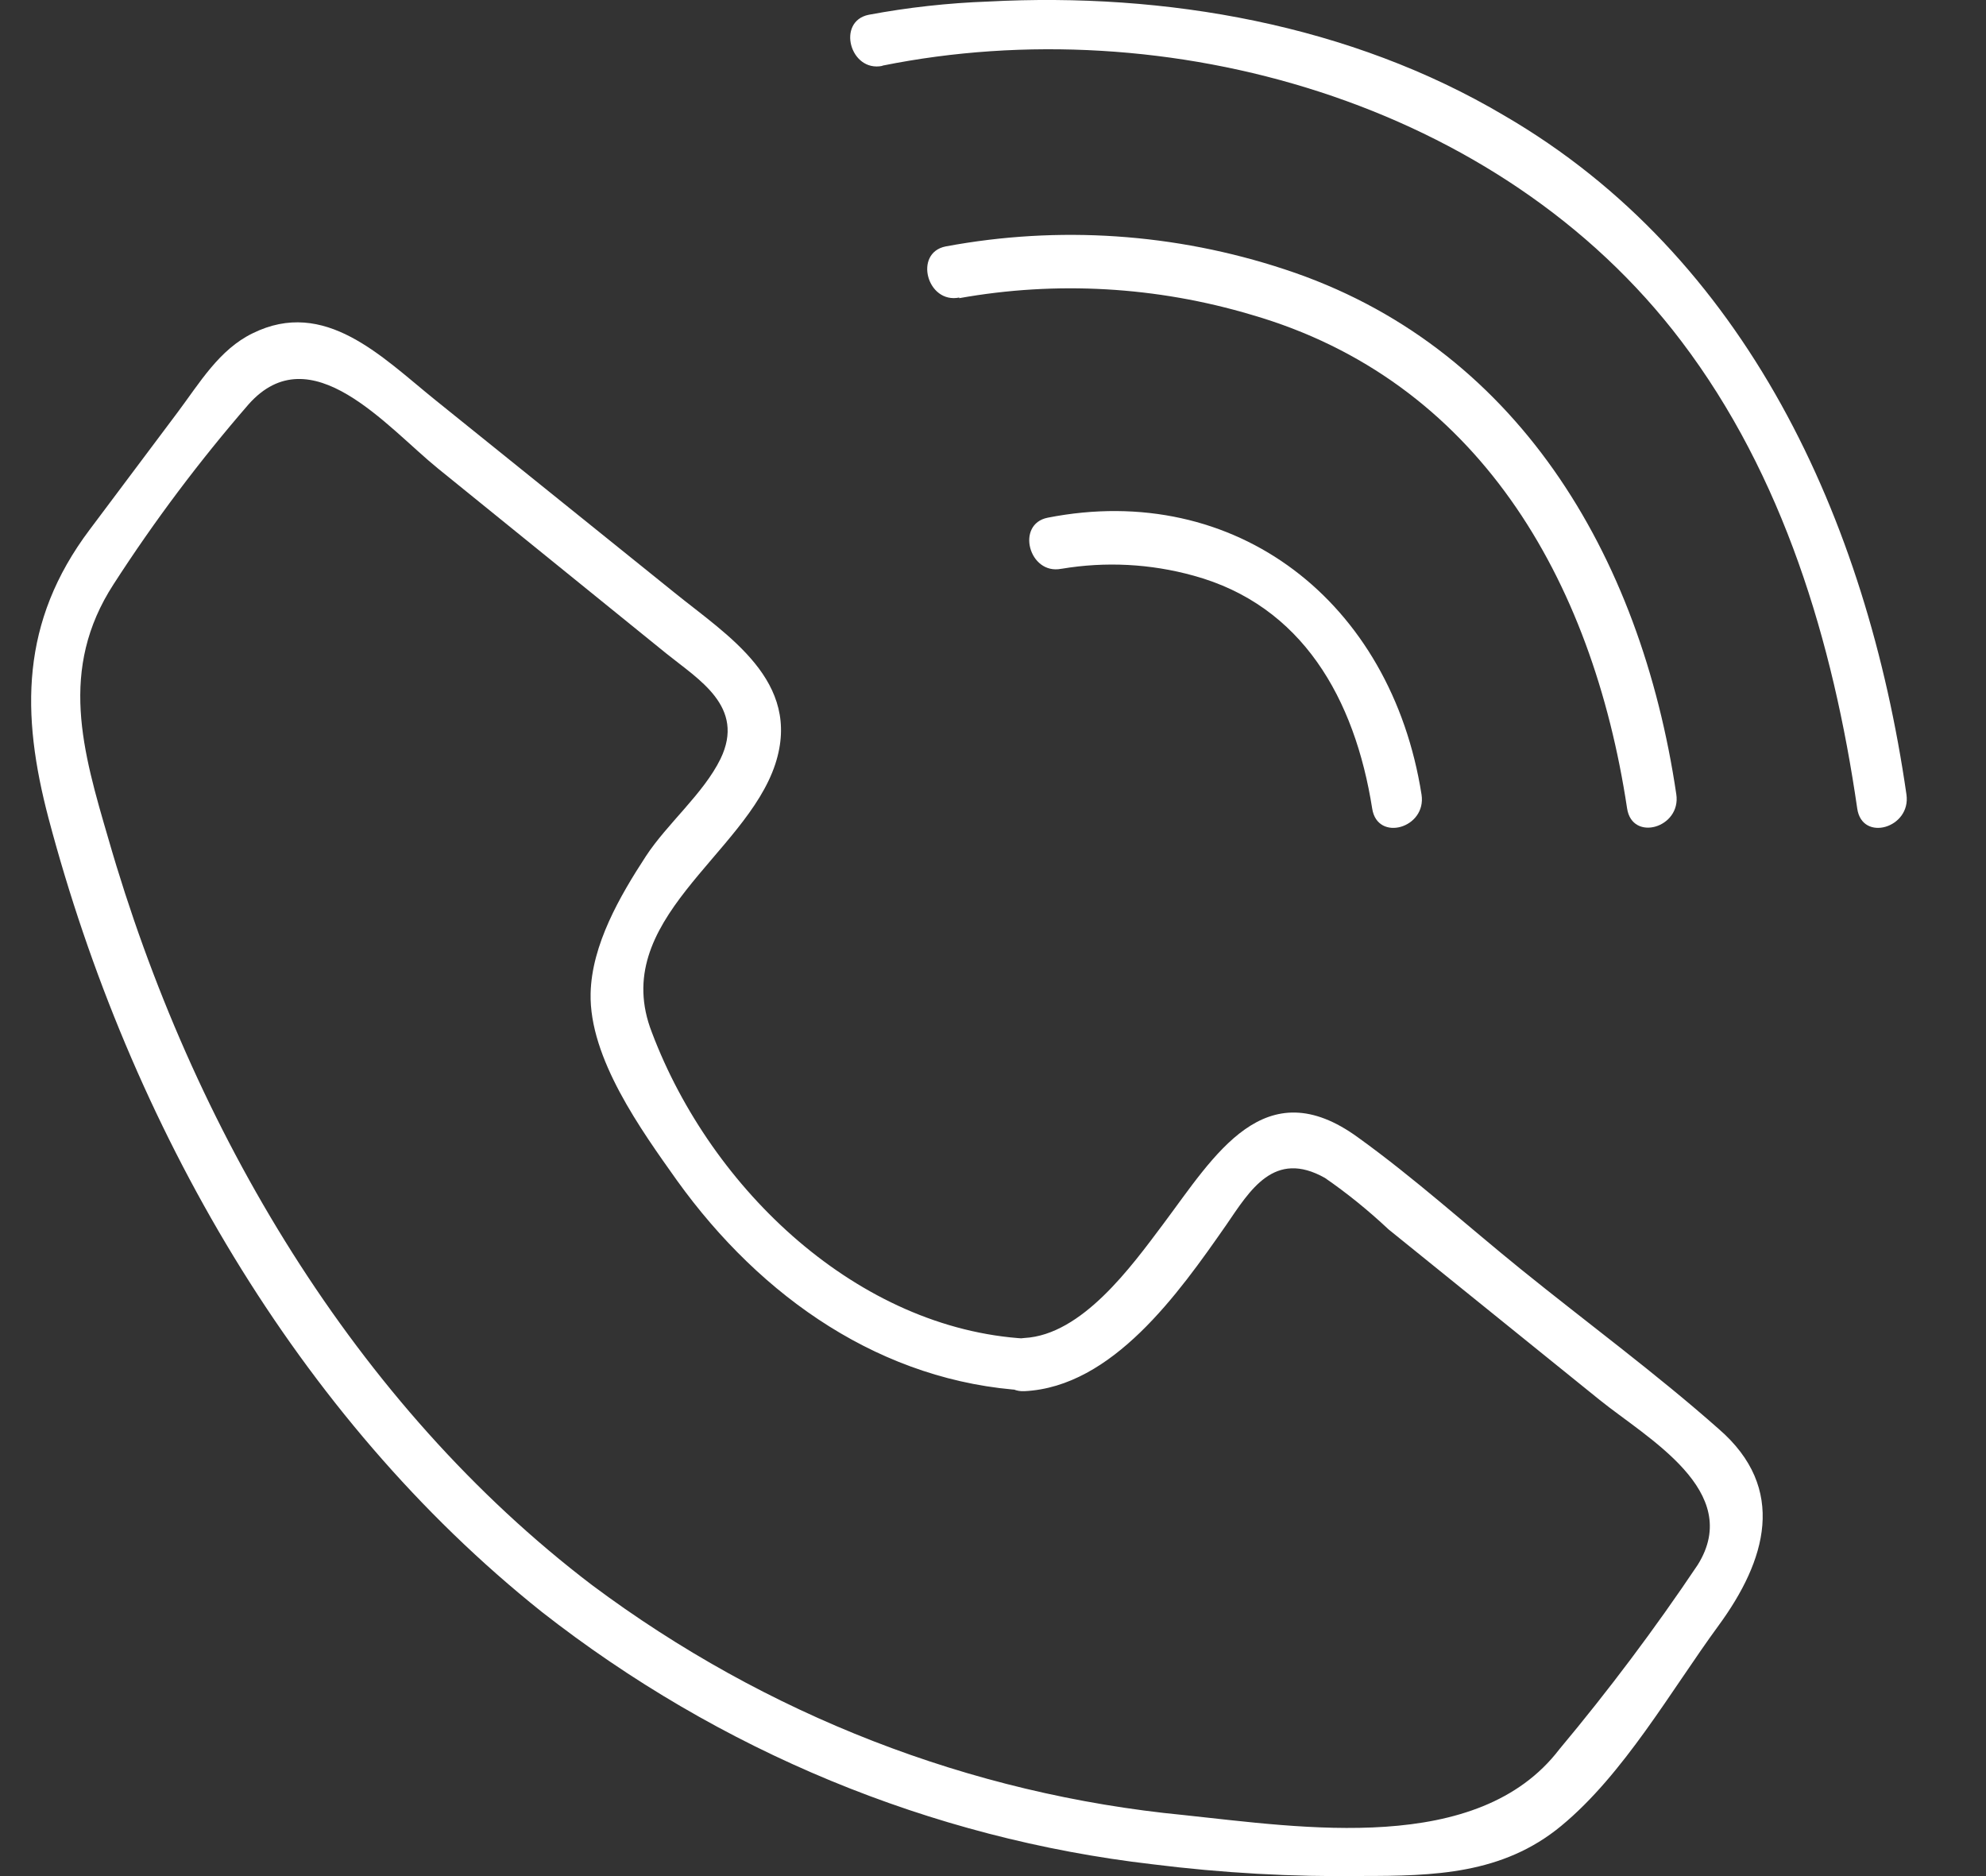
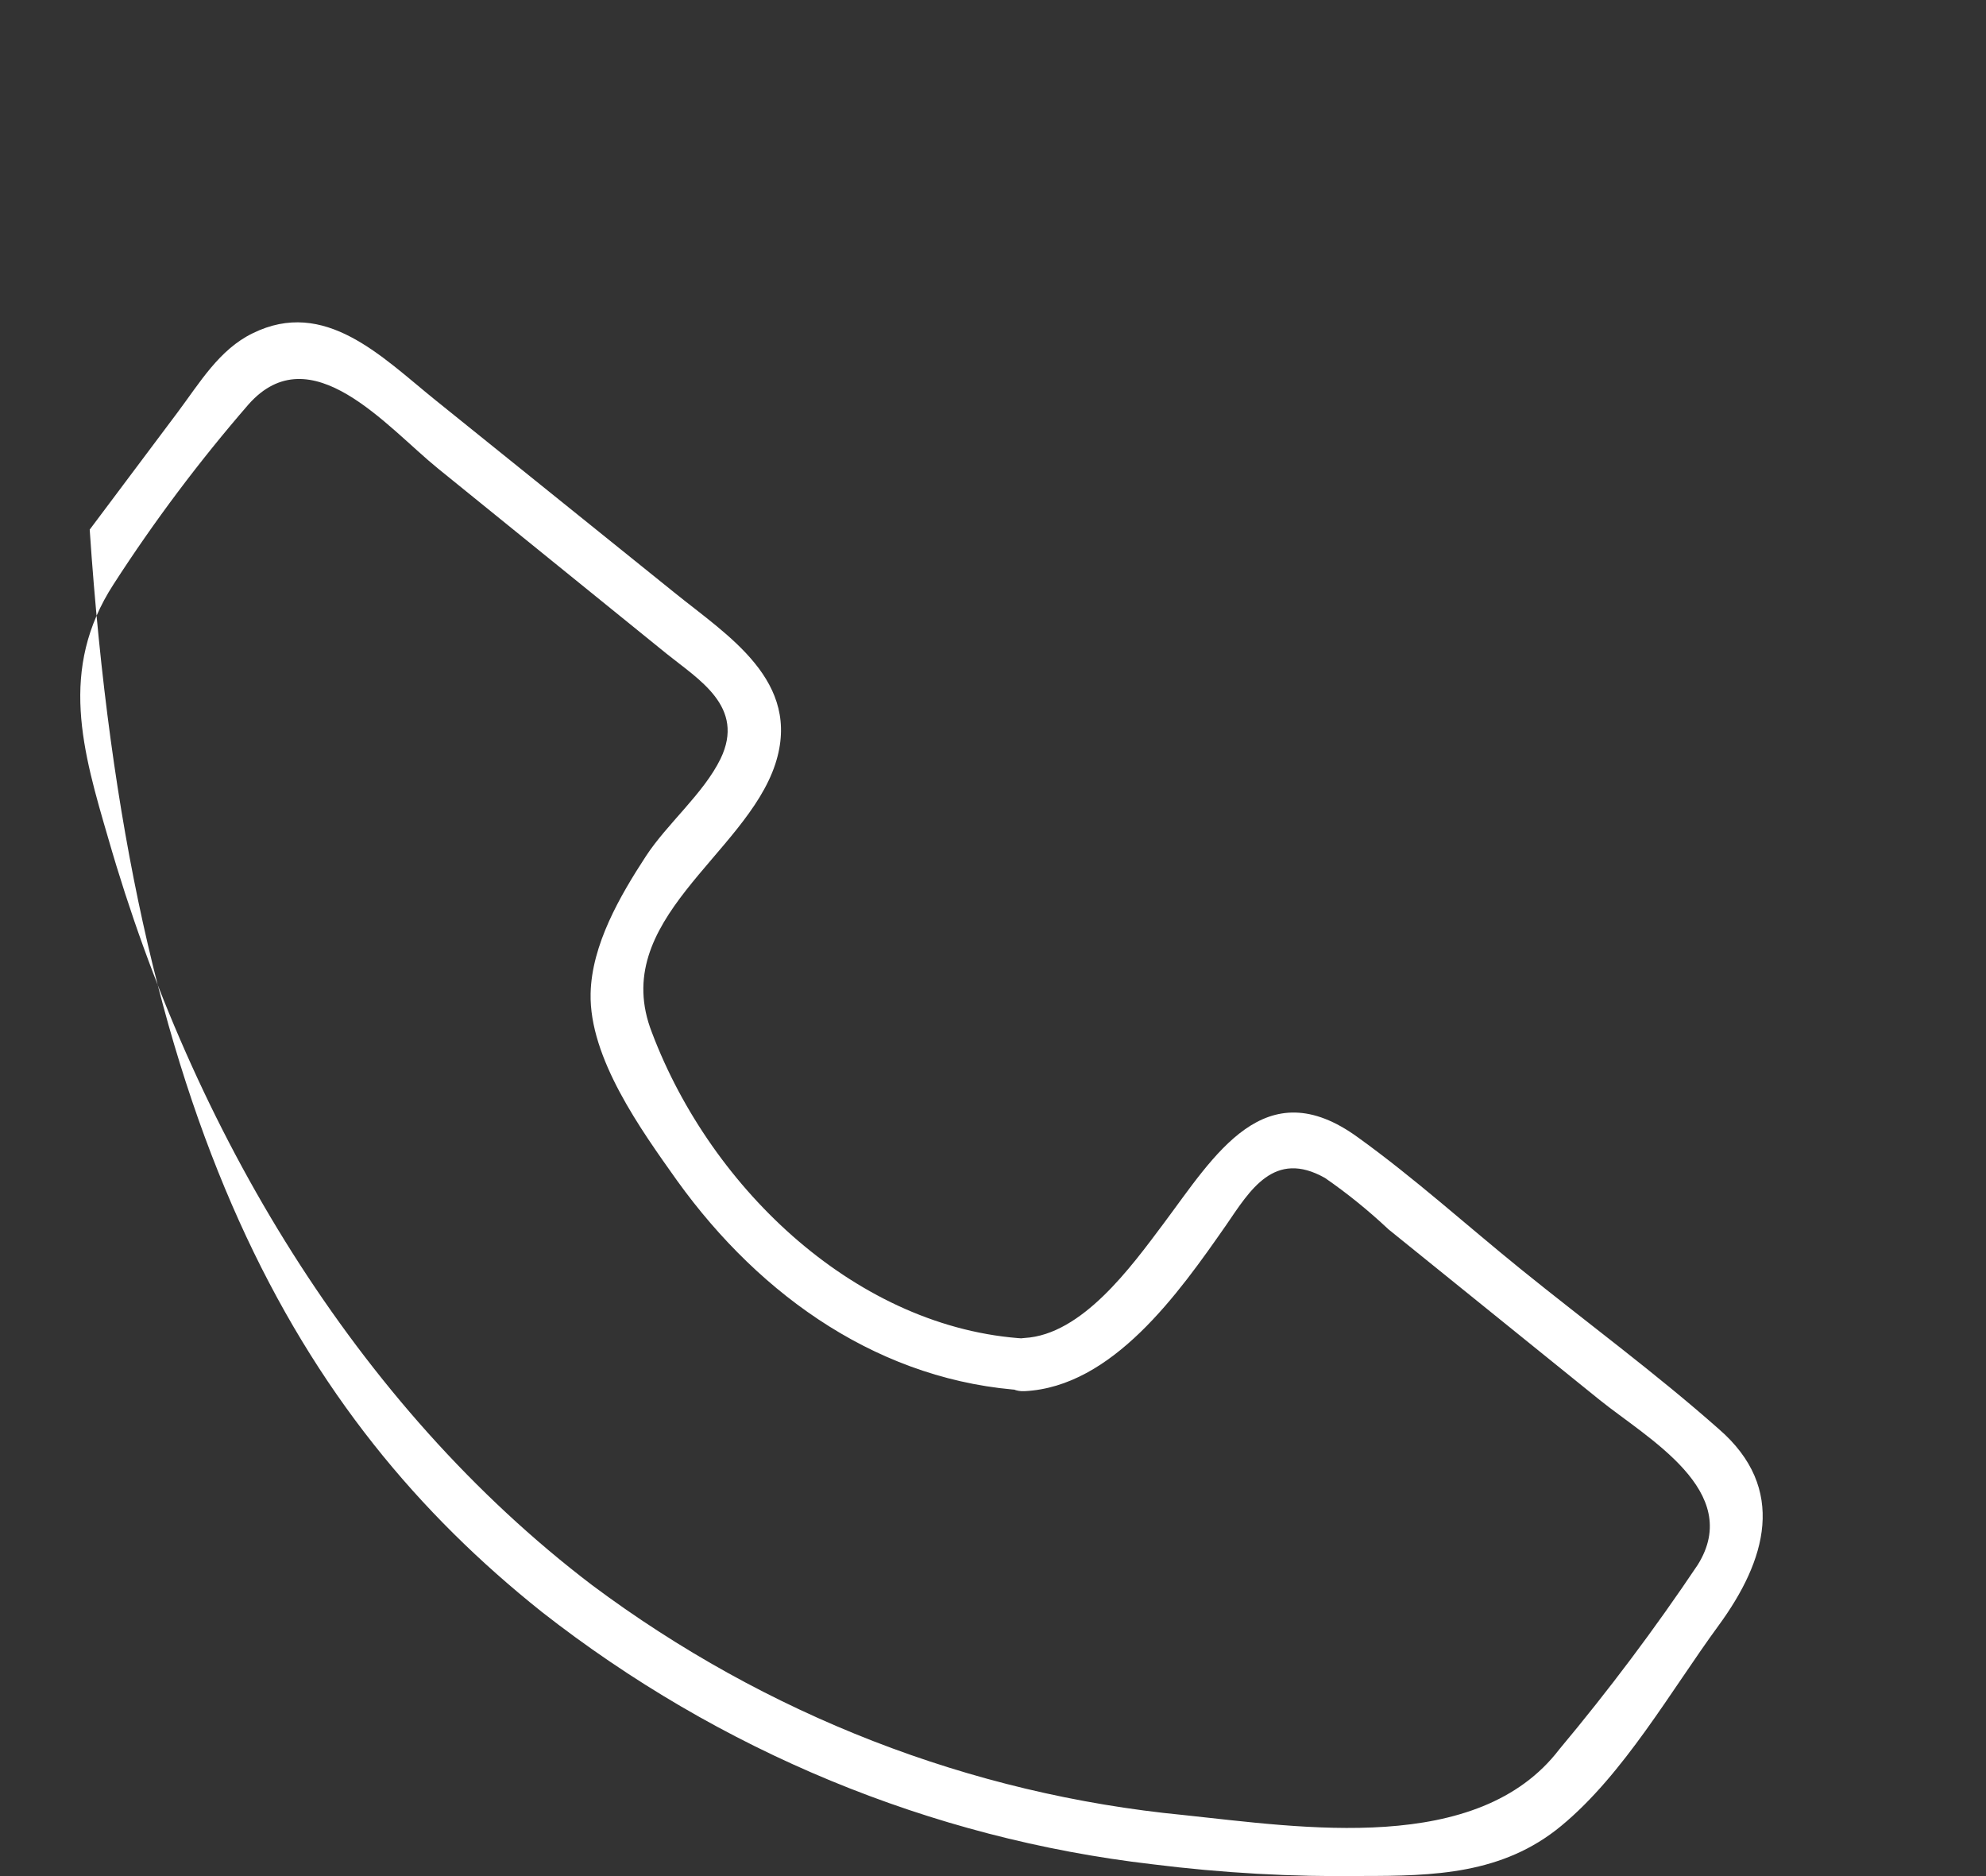
<svg xmlns="http://www.w3.org/2000/svg" width="18" height="17" viewBox="0 0 18 17" fill="none">
  <rect x="0" y="0" width="18" height="17" fill="#333333" stroke="none" />
-   <path d="M9.297 12.13C7.782 12.043 6.449 10.786 5.909 9.357C5.51 8.339 6.756 7.75 7.027 6.923C7.272 6.172 6.592 5.758 6.114 5.371L3.942 3.622C3.46 3.233 2.945 2.697 2.29 3.02C1.987 3.167 1.81 3.469 1.61 3.736L0.813 4.799C0.183 5.636 0.191 6.47 0.44 7.415C1.176 10.194 2.694 12.838 4.908 14.604C6.523 15.869 8.436 16.66 10.446 16.893C11.076 16.972 11.711 17.008 12.346 16.999C12.993 16.999 13.619 16.984 14.149 16.546C14.717 16.078 15.146 15.317 15.576 14.73C16.006 14.143 16.204 13.489 15.576 12.947C15.004 12.441 14.38 11.983 13.782 11.499C13.294 11.104 12.816 10.672 12.31 10.308C11.461 9.688 11.008 10.47 10.544 11.09C10.251 11.481 9.807 12.095 9.285 12.124C8.988 12.139 8.986 12.62 9.285 12.606C10.082 12.567 10.68 11.723 11.114 11.1C11.329 10.786 11.548 10.414 12.009 10.674C12.212 10.814 12.404 10.97 12.585 11.14L14.498 12.685C14.928 13.032 15.805 13.512 15.387 14.18C14.998 14.76 14.579 15.318 14.133 15.851C13.396 16.815 11.803 16.56 10.729 16.447C8.795 16.26 6.944 15.541 5.367 14.364C3.214 12.726 1.738 10.228 0.983 7.603C0.751 6.809 0.528 6.066 1.03 5.293C1.399 4.721 1.808 4.177 2.252 3.665C2.816 3.028 3.509 3.872 3.968 4.244L6.042 5.924C6.331 6.157 6.758 6.404 6.531 6.875C6.377 7.191 6.046 7.464 5.853 7.76C5.618 8.12 5.363 8.561 5.353 9.001C5.339 9.588 5.813 10.242 6.136 10.697C6.901 11.762 7.999 12.525 9.299 12.6C9.595 12.631 9.593 12.147 9.297 12.13Z" fill="white" />
-   <path d="M7.997 0.595C10.568 0.076 13.593 0.918 15.239 3.092C16.162 4.308 16.614 5.815 16.833 7.327C16.877 7.633 17.323 7.503 17.279 7.199C16.919 4.705 15.827 2.322 13.635 1.048C12.24 0.221 10.564 -0.071 8.957 0.014C8.594 0.027 8.231 0.067 7.873 0.134C7.58 0.194 7.704 0.657 7.997 0.597V0.595Z" fill="white" />
-   <path d="M8.693 2.702C9.576 2.544 10.483 2.596 11.345 2.853C13.382 3.443 14.432 5.238 14.747 7.325C14.793 7.631 15.239 7.501 15.193 7.197C14.87 5.015 13.736 3.126 11.642 2.44C10.65 2.113 9.596 2.042 8.571 2.233C8.278 2.291 8.402 2.756 8.695 2.696L8.693 2.702Z" fill="white" />
-   <path d="M9.621 5.154C10.02 5.087 10.427 5.108 10.817 5.216C11.802 5.485 12.28 6.331 12.437 7.328C12.485 7.632 12.931 7.504 12.884 7.2C12.609 5.452 11.202 4.356 9.496 4.691C9.203 4.749 9.326 5.212 9.619 5.154H9.621Z" fill="white" />
+   <path d="M9.297 12.13C7.782 12.043 6.449 10.786 5.909 9.357C5.51 8.339 6.756 7.75 7.027 6.923C7.272 6.172 6.592 5.758 6.114 5.371L3.942 3.622C3.46 3.233 2.945 2.697 2.29 3.02C1.987 3.167 1.81 3.469 1.61 3.736L0.813 4.799C1.176 10.194 2.694 12.838 4.908 14.604C6.523 15.869 8.436 16.66 10.446 16.893C11.076 16.972 11.711 17.008 12.346 16.999C12.993 16.999 13.619 16.984 14.149 16.546C14.717 16.078 15.146 15.317 15.576 14.73C16.006 14.143 16.204 13.489 15.576 12.947C15.004 12.441 14.38 11.983 13.782 11.499C13.294 11.104 12.816 10.672 12.31 10.308C11.461 9.688 11.008 10.47 10.544 11.09C10.251 11.481 9.807 12.095 9.285 12.124C8.988 12.139 8.986 12.62 9.285 12.606C10.082 12.567 10.68 11.723 11.114 11.1C11.329 10.786 11.548 10.414 12.009 10.674C12.212 10.814 12.404 10.97 12.585 11.14L14.498 12.685C14.928 13.032 15.805 13.512 15.387 14.18C14.998 14.76 14.579 15.318 14.133 15.851C13.396 16.815 11.803 16.56 10.729 16.447C8.795 16.26 6.944 15.541 5.367 14.364C3.214 12.726 1.738 10.228 0.983 7.603C0.751 6.809 0.528 6.066 1.03 5.293C1.399 4.721 1.808 4.177 2.252 3.665C2.816 3.028 3.509 3.872 3.968 4.244L6.042 5.924C6.331 6.157 6.758 6.404 6.531 6.875C6.377 7.191 6.046 7.464 5.853 7.76C5.618 8.12 5.363 8.561 5.353 9.001C5.339 9.588 5.813 10.242 6.136 10.697C6.901 11.762 7.999 12.525 9.299 12.6C9.595 12.631 9.593 12.147 9.297 12.13Z" fill="white" />
</svg>